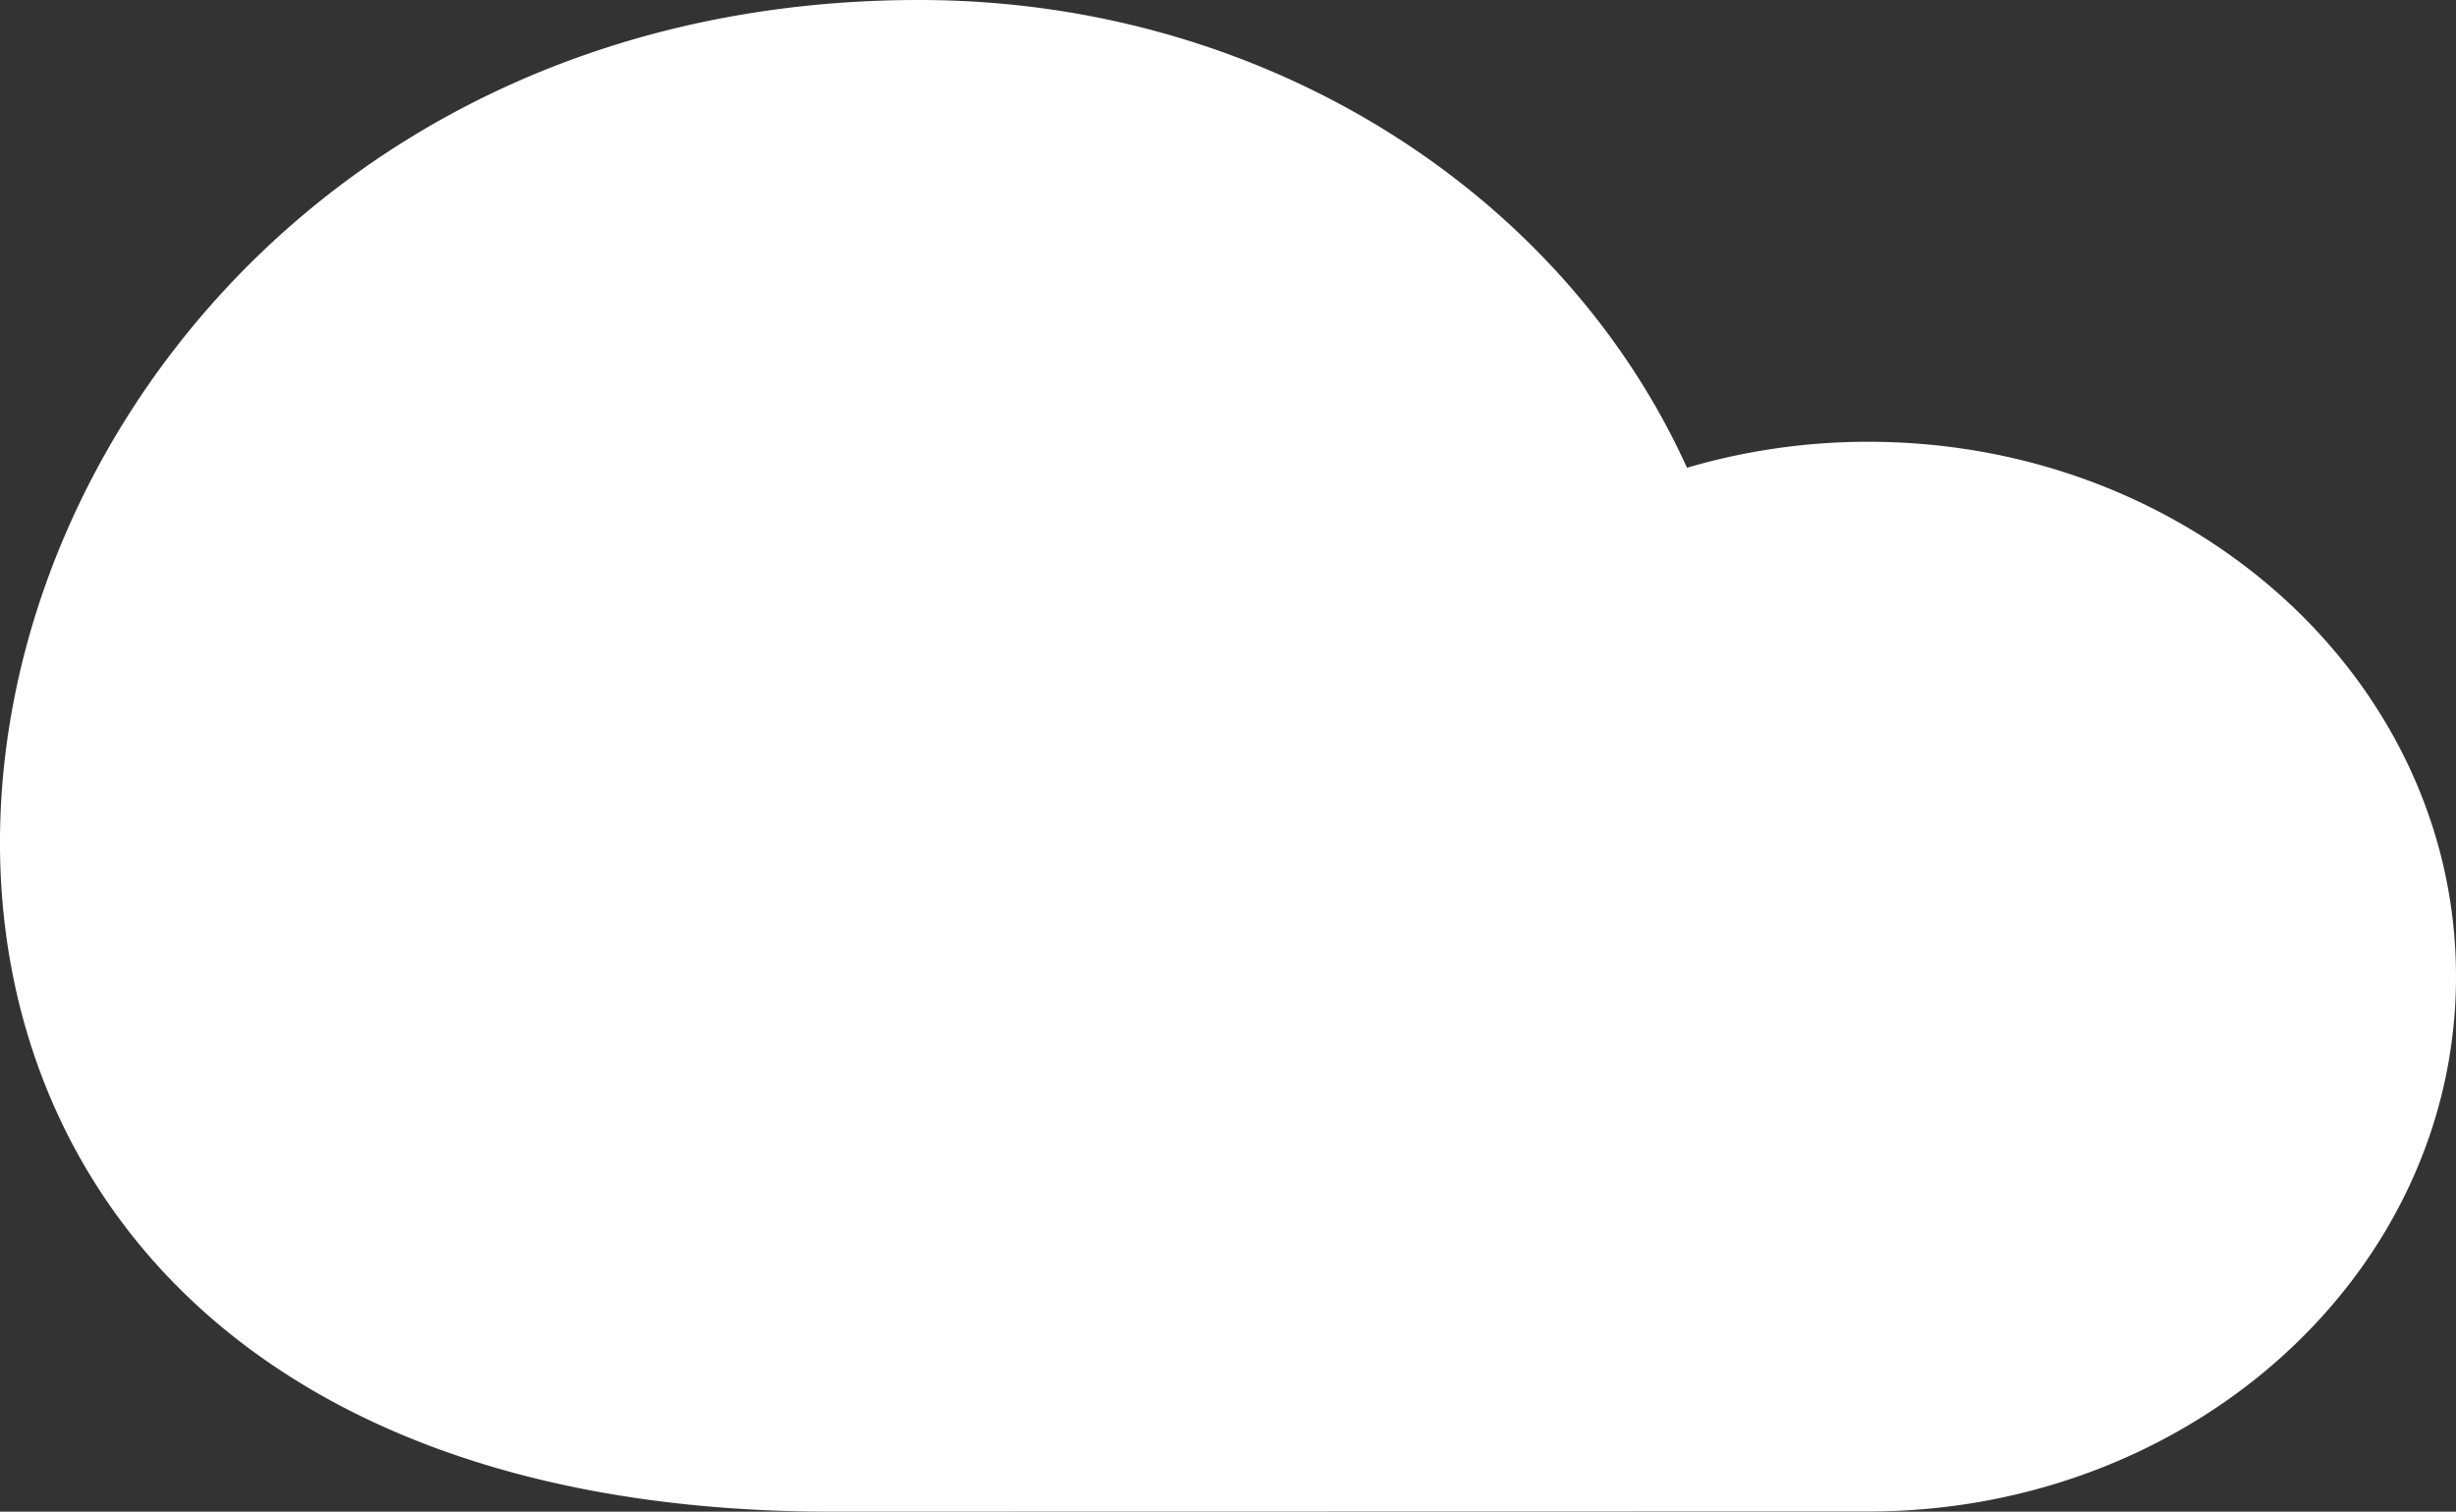
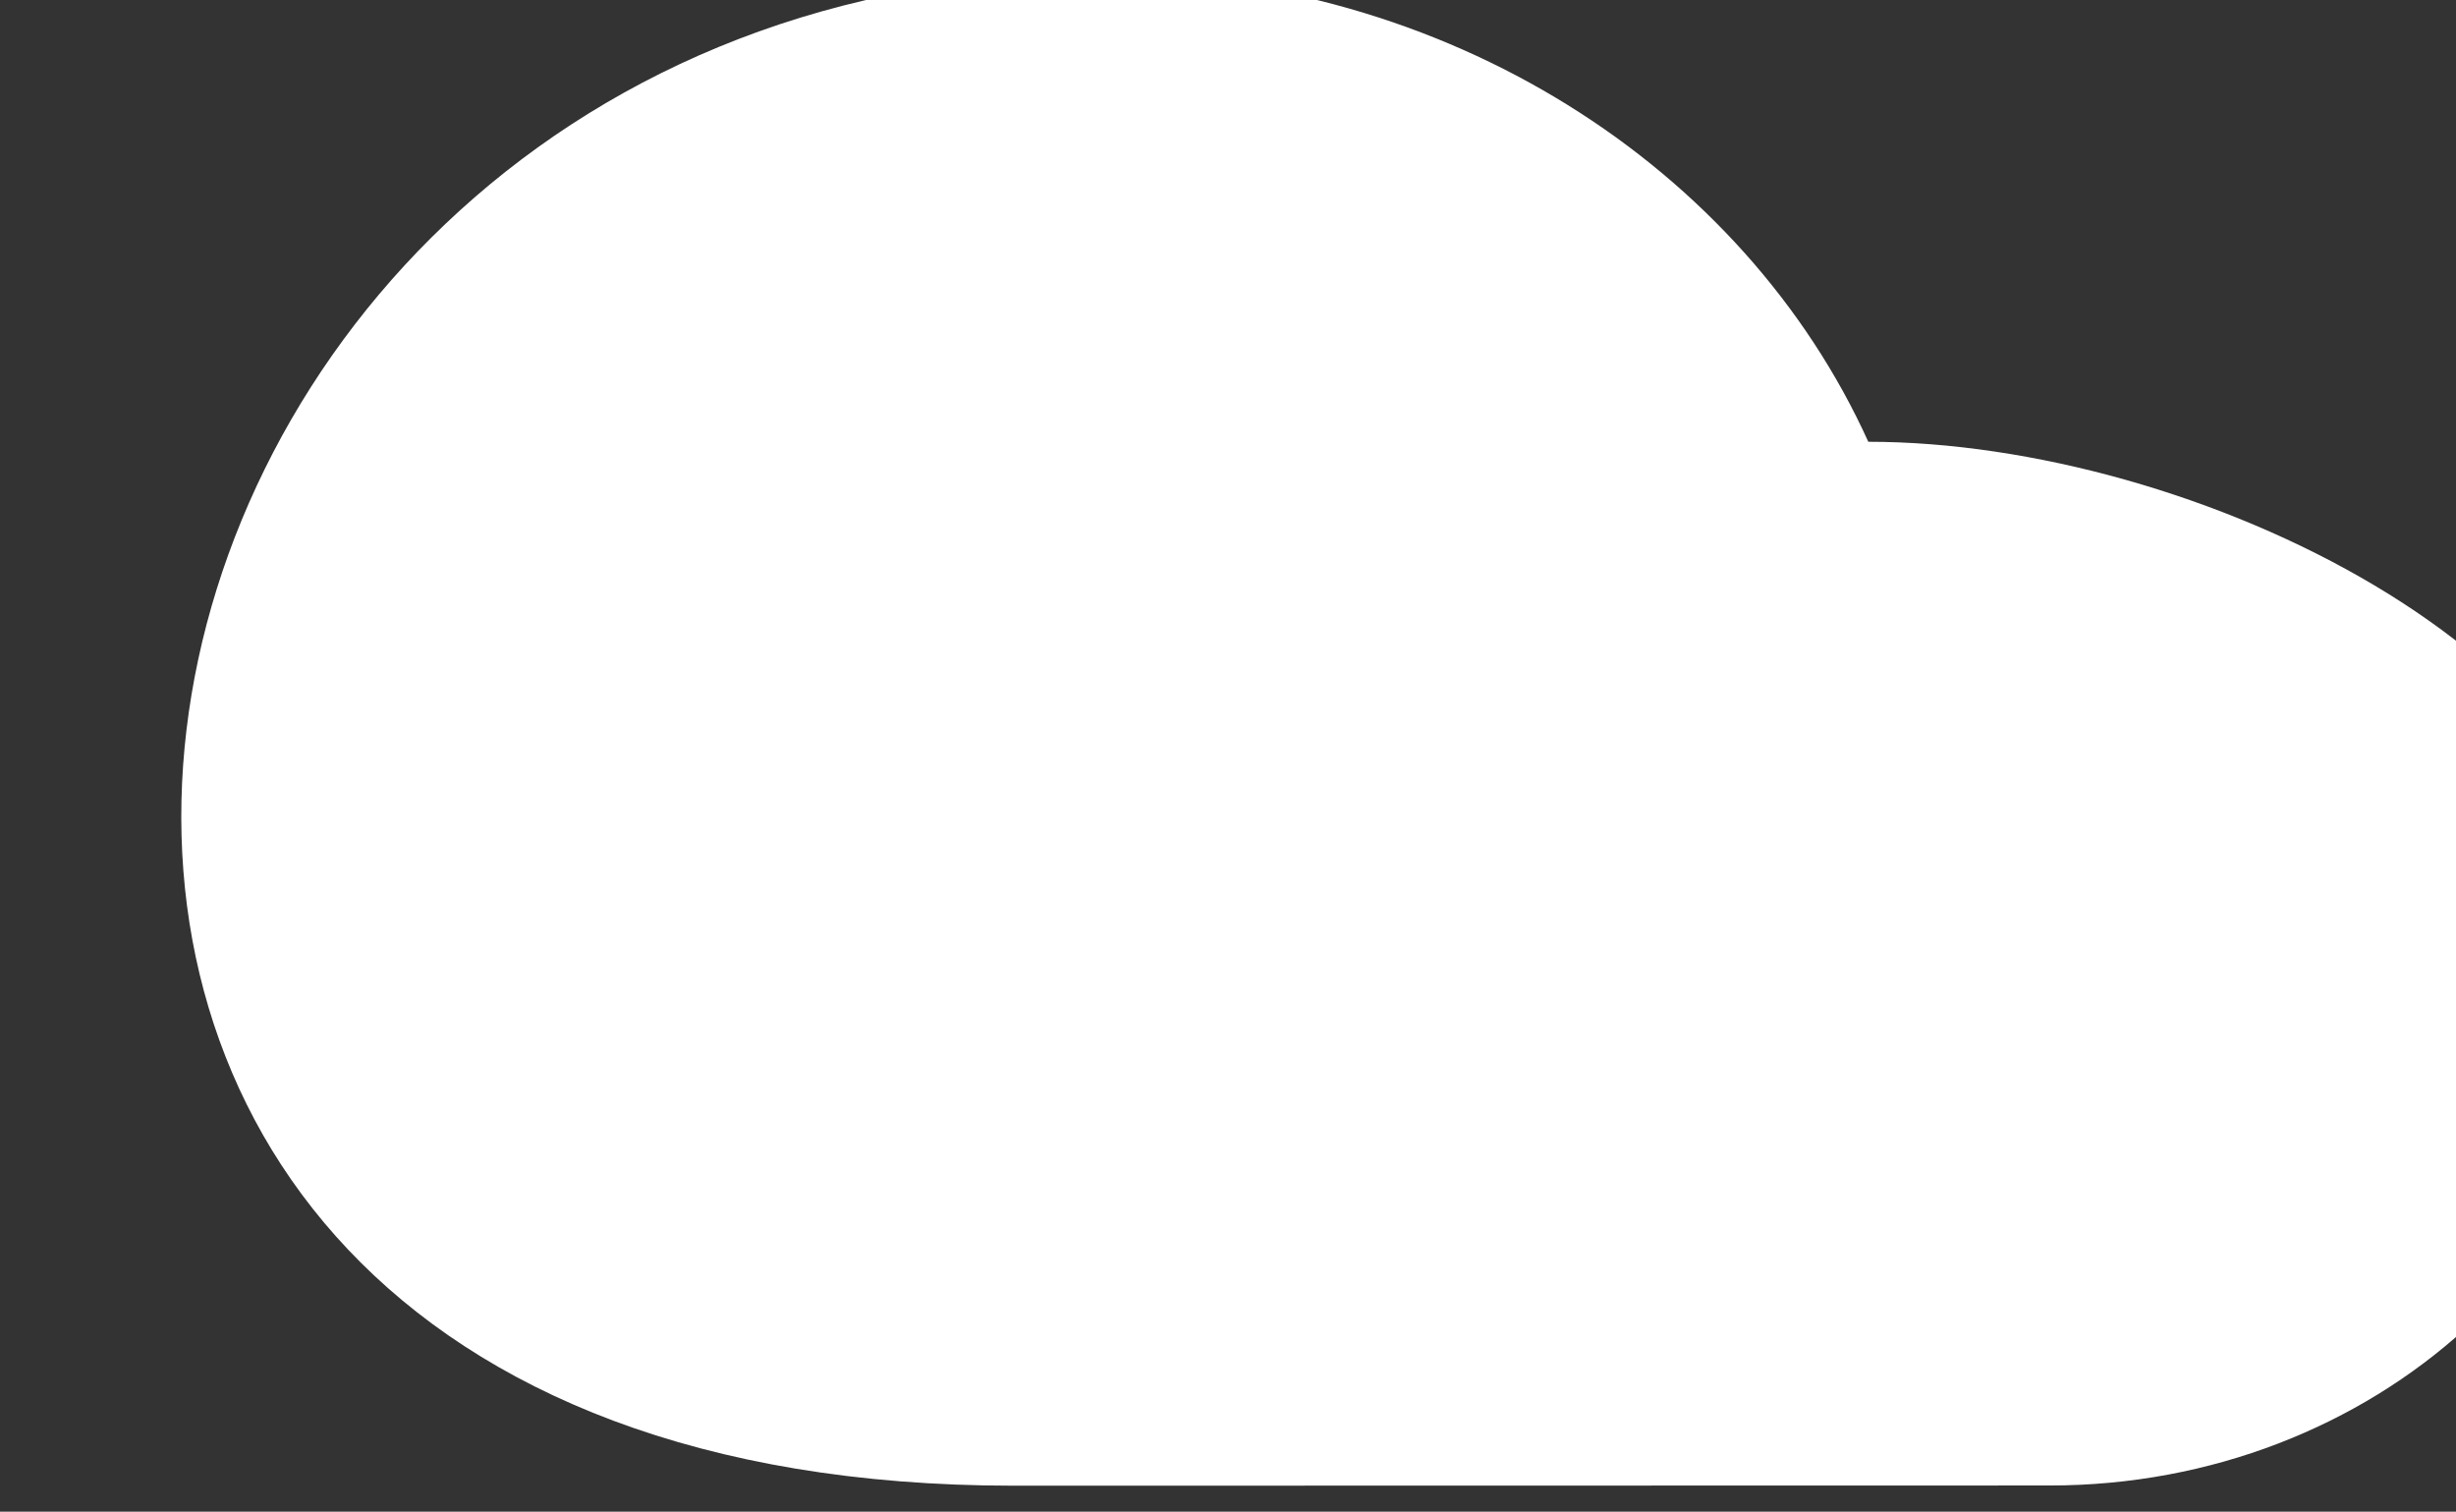
<svg xmlns="http://www.w3.org/2000/svg" width="88.294" height="54.342" viewBox="0 0 88.294 54.342">
  <rect x="0" y="0" width="88.294" height="54.342" fill="#333333" stroke="none" />
-   <path id="Path_2607" data-name="Path 2607" d="M1641.317,2321.636a23.041,23.041,0,0,0-6.518.934c-4.473-9.868-15.148-16.815-27.607-16.815-38.376,0-48.194,54.342-3.127,54.342,3.927,0,31.2-.007,37.252-.007,11.668,0,21.128-8.608,21.128-19.227S1652.985,2321.636,1641.317,2321.636Z" transform="translate(-1574.151 -2305.755)" fill="#fff" />
+   <path id="Path_2607" data-name="Path 2607" d="M1641.317,2321.636c-4.473-9.868-15.148-16.815-27.607-16.815-38.376,0-48.194,54.342-3.127,54.342,3.927,0,31.2-.007,37.252-.007,11.668,0,21.128-8.608,21.128-19.227S1652.985,2321.636,1641.317,2321.636Z" transform="translate(-1574.151 -2305.755)" fill="#fff" />
</svg>